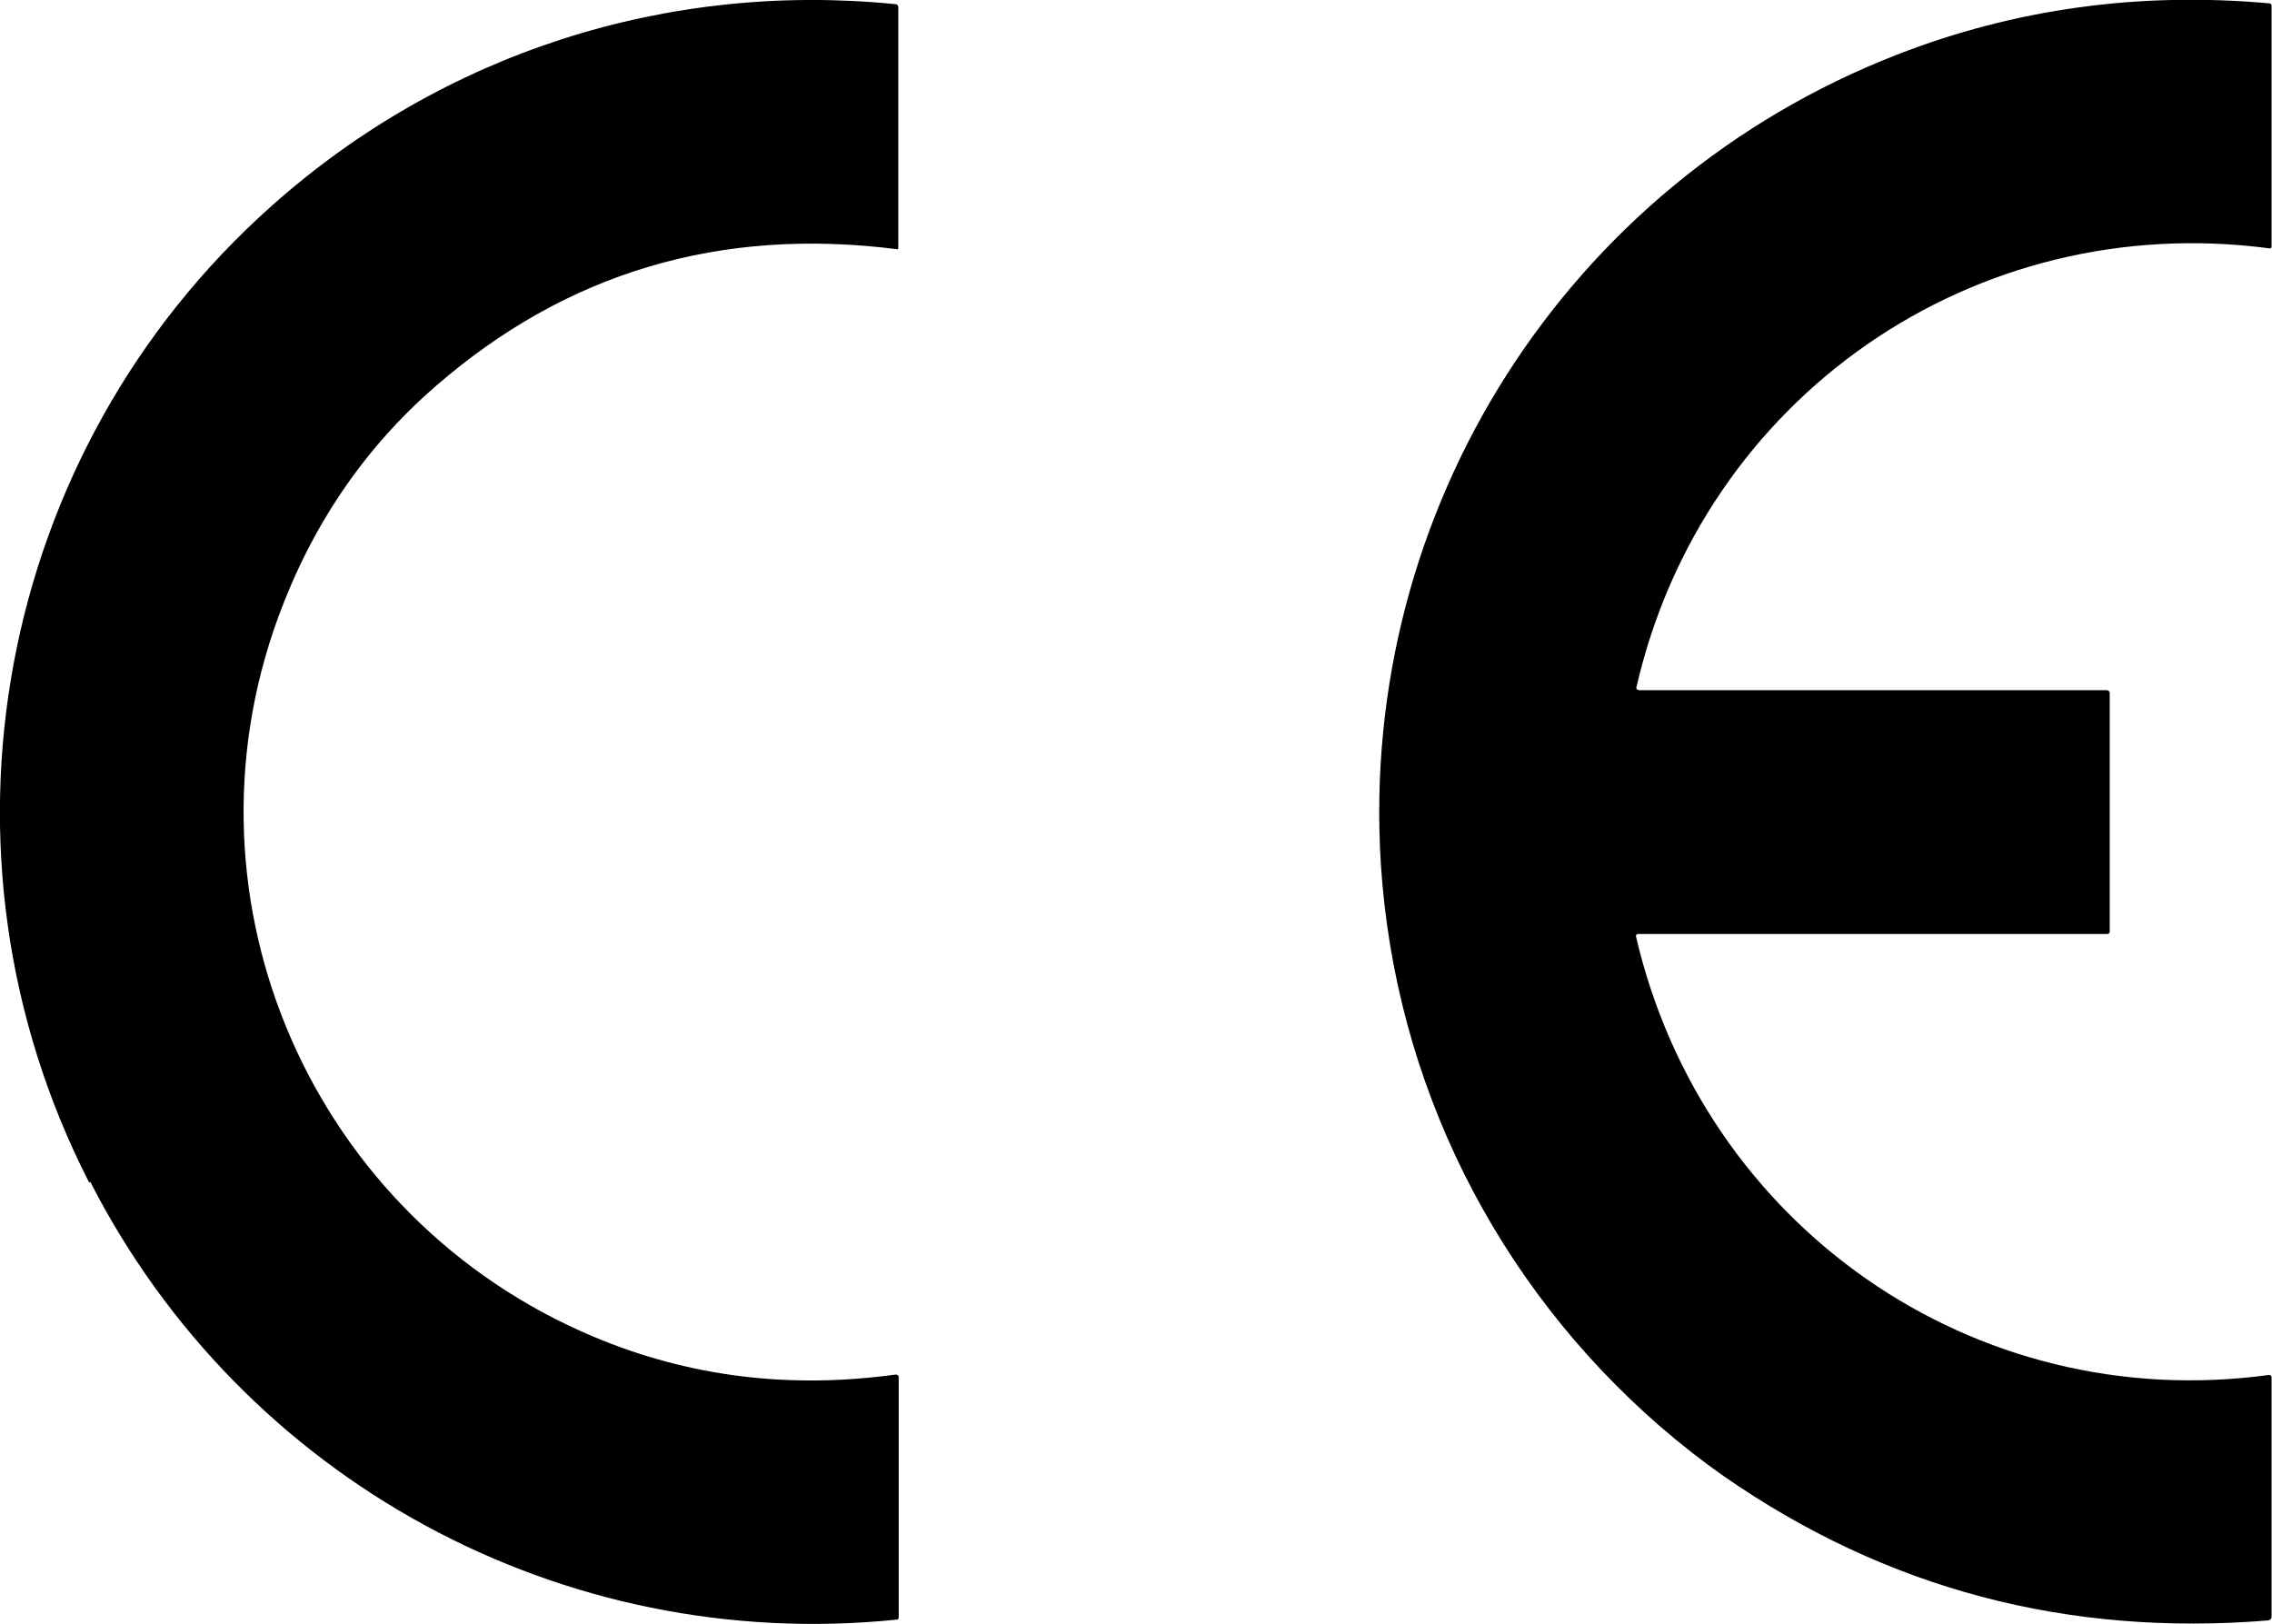
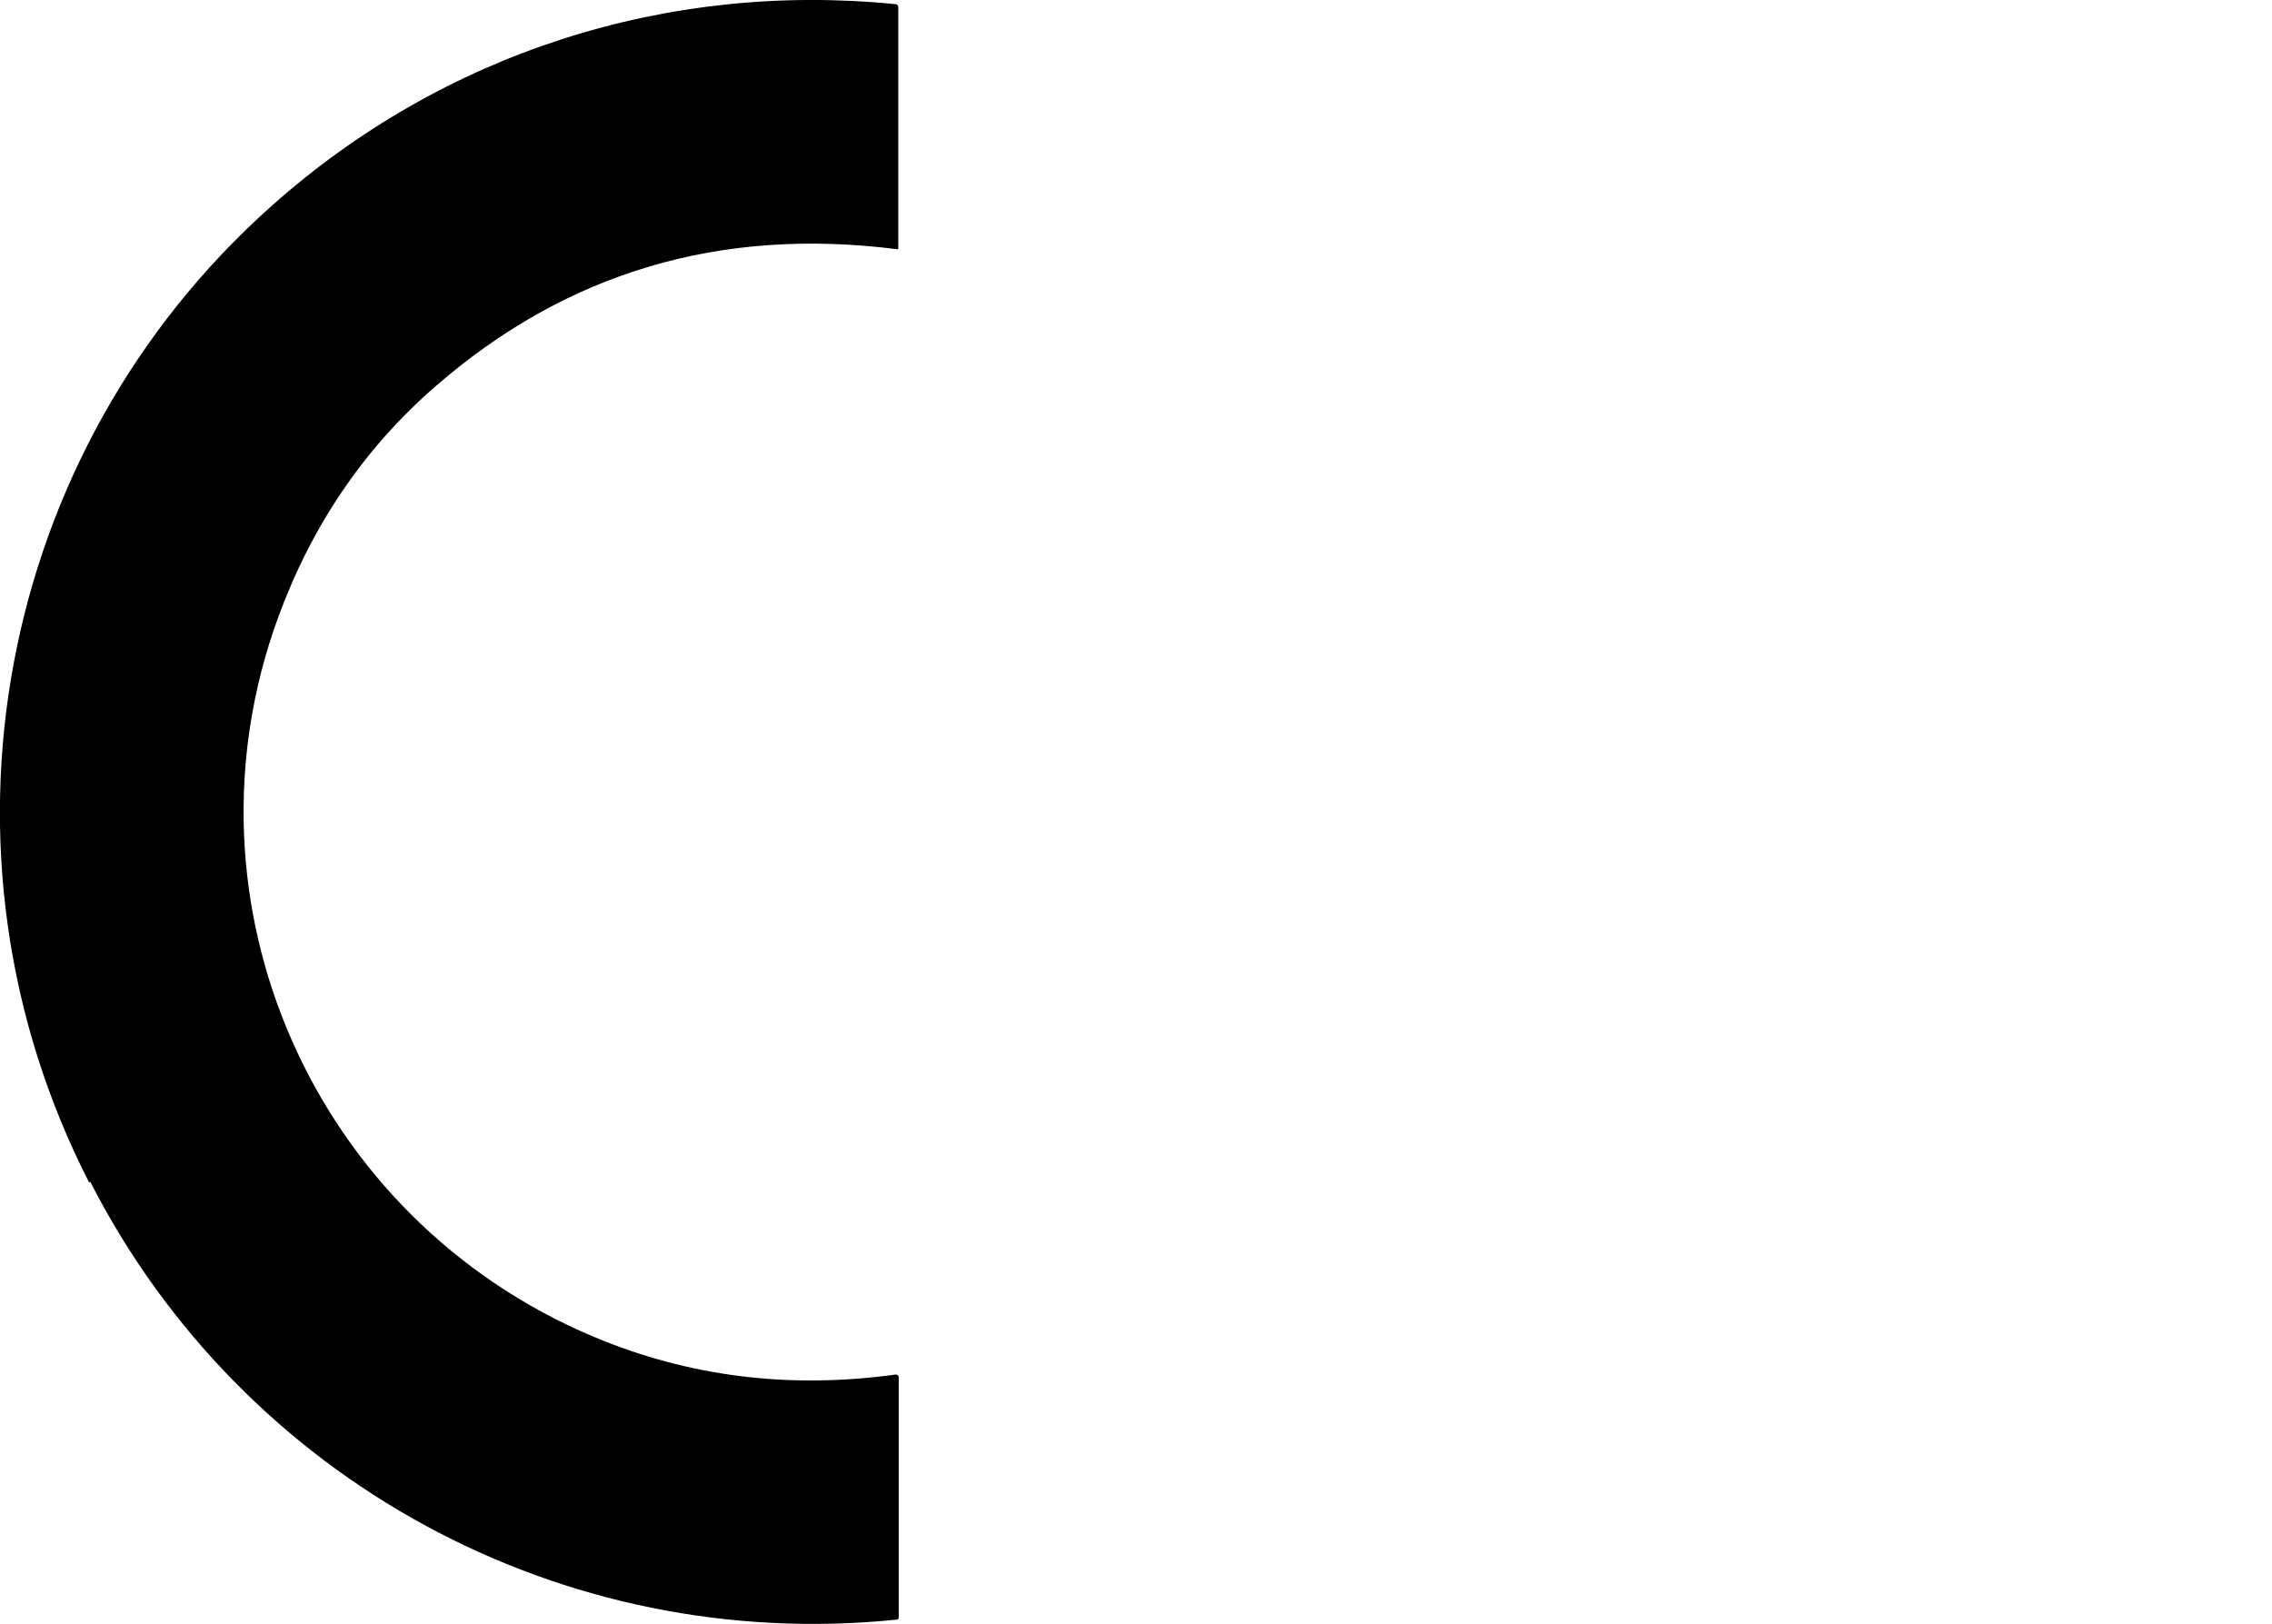
<svg xmlns="http://www.w3.org/2000/svg" id="Layer_1" data-name="Layer 1" version="1.1" viewBox="0 0 540.5 386.4">
  <defs>
    <style>
      .cls-1 {
        fill: #000;
        stroke-width: 0px;
      }
    </style>
  </defs>
  <path class="cls-1" d="M21.2,281.3C-18.8,203.2-1.1,107.5,64.6,49,105.3,12.7,158.6-4.5,213.1,1c.3,0,.6.3.6.7v57.4c0,.1-.1.2-.2.2,0,0,0,0,0,0-42.1-5.4-78.8,5.5-110,32.7-16.9,14.7-29.3,33-37.3,54.8-24.9,68,8.4,143.2,75,171.2,22.6,9.5,46.5,12.5,71.9,9,.3,0,.6.2.7.5,0,0,0,0,0,0v57.3c0,.3-.2.5-.4.5-79.7,8.2-155.6-33.2-191.9-104.1Z" />
-   <path class="cls-1" d="M389.8,164.2h111.4c.4,0,.7.3.7.7h0v56.7c0,.3-.2.6-.6.6h-111.6c-.3,0-.5.2-.5.5,0,0,0,0,0,.1,16,68.8,80.3,113.9,150.6,104.3.3,0,.5.2.6.4,0,0,0,0,0,0v57.1c0,.5-.3.8-.8.9-47.8,3.9-90.9-7.5-129.5-34.3-5-3.5-10-7.4-15.1-11.8-39.3-34.1-63.2-82-66.5-133.9-5.3-84.2,44.2-161.9,122.8-192.5,28-10.9,57.6-15,88.6-12.2.3,0,.5.3.5.5v57.4c0,.2-.2.4-.4.4,0,0,0,0,0,0-70.4-9.4-134.9,35.5-150.7,104.4,0,.4,0,.6.5.6Z" />
</svg>